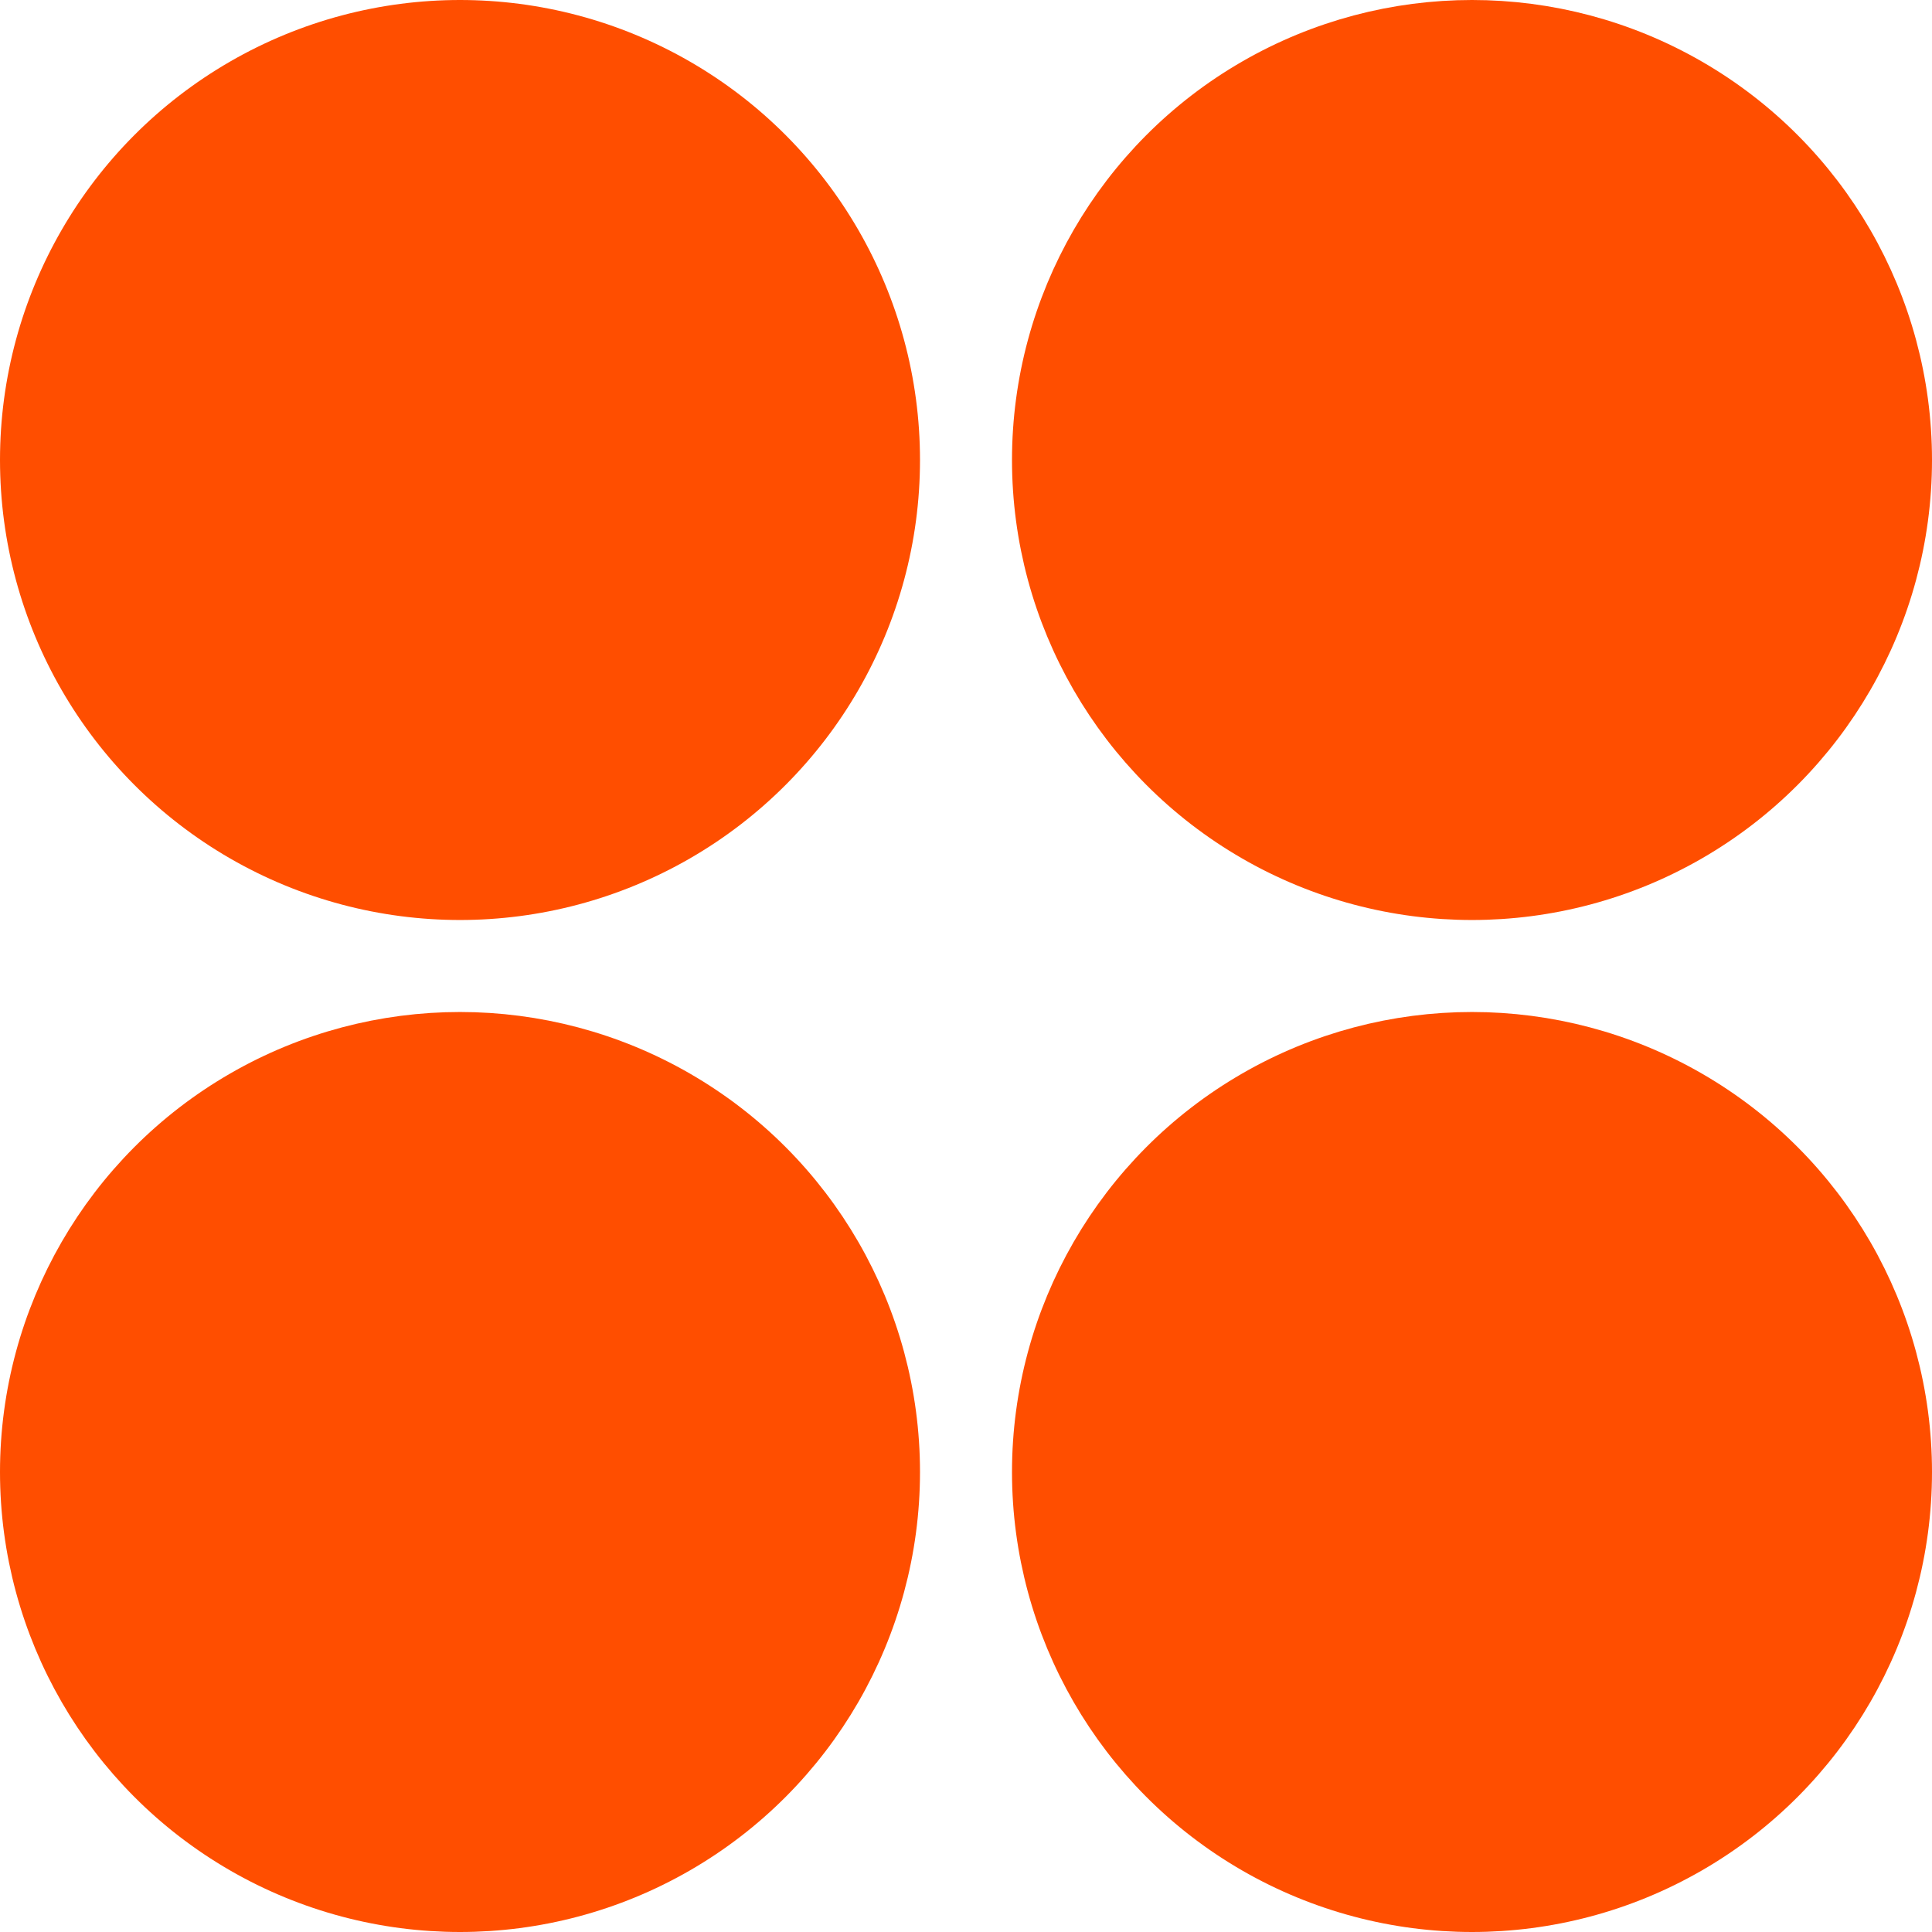
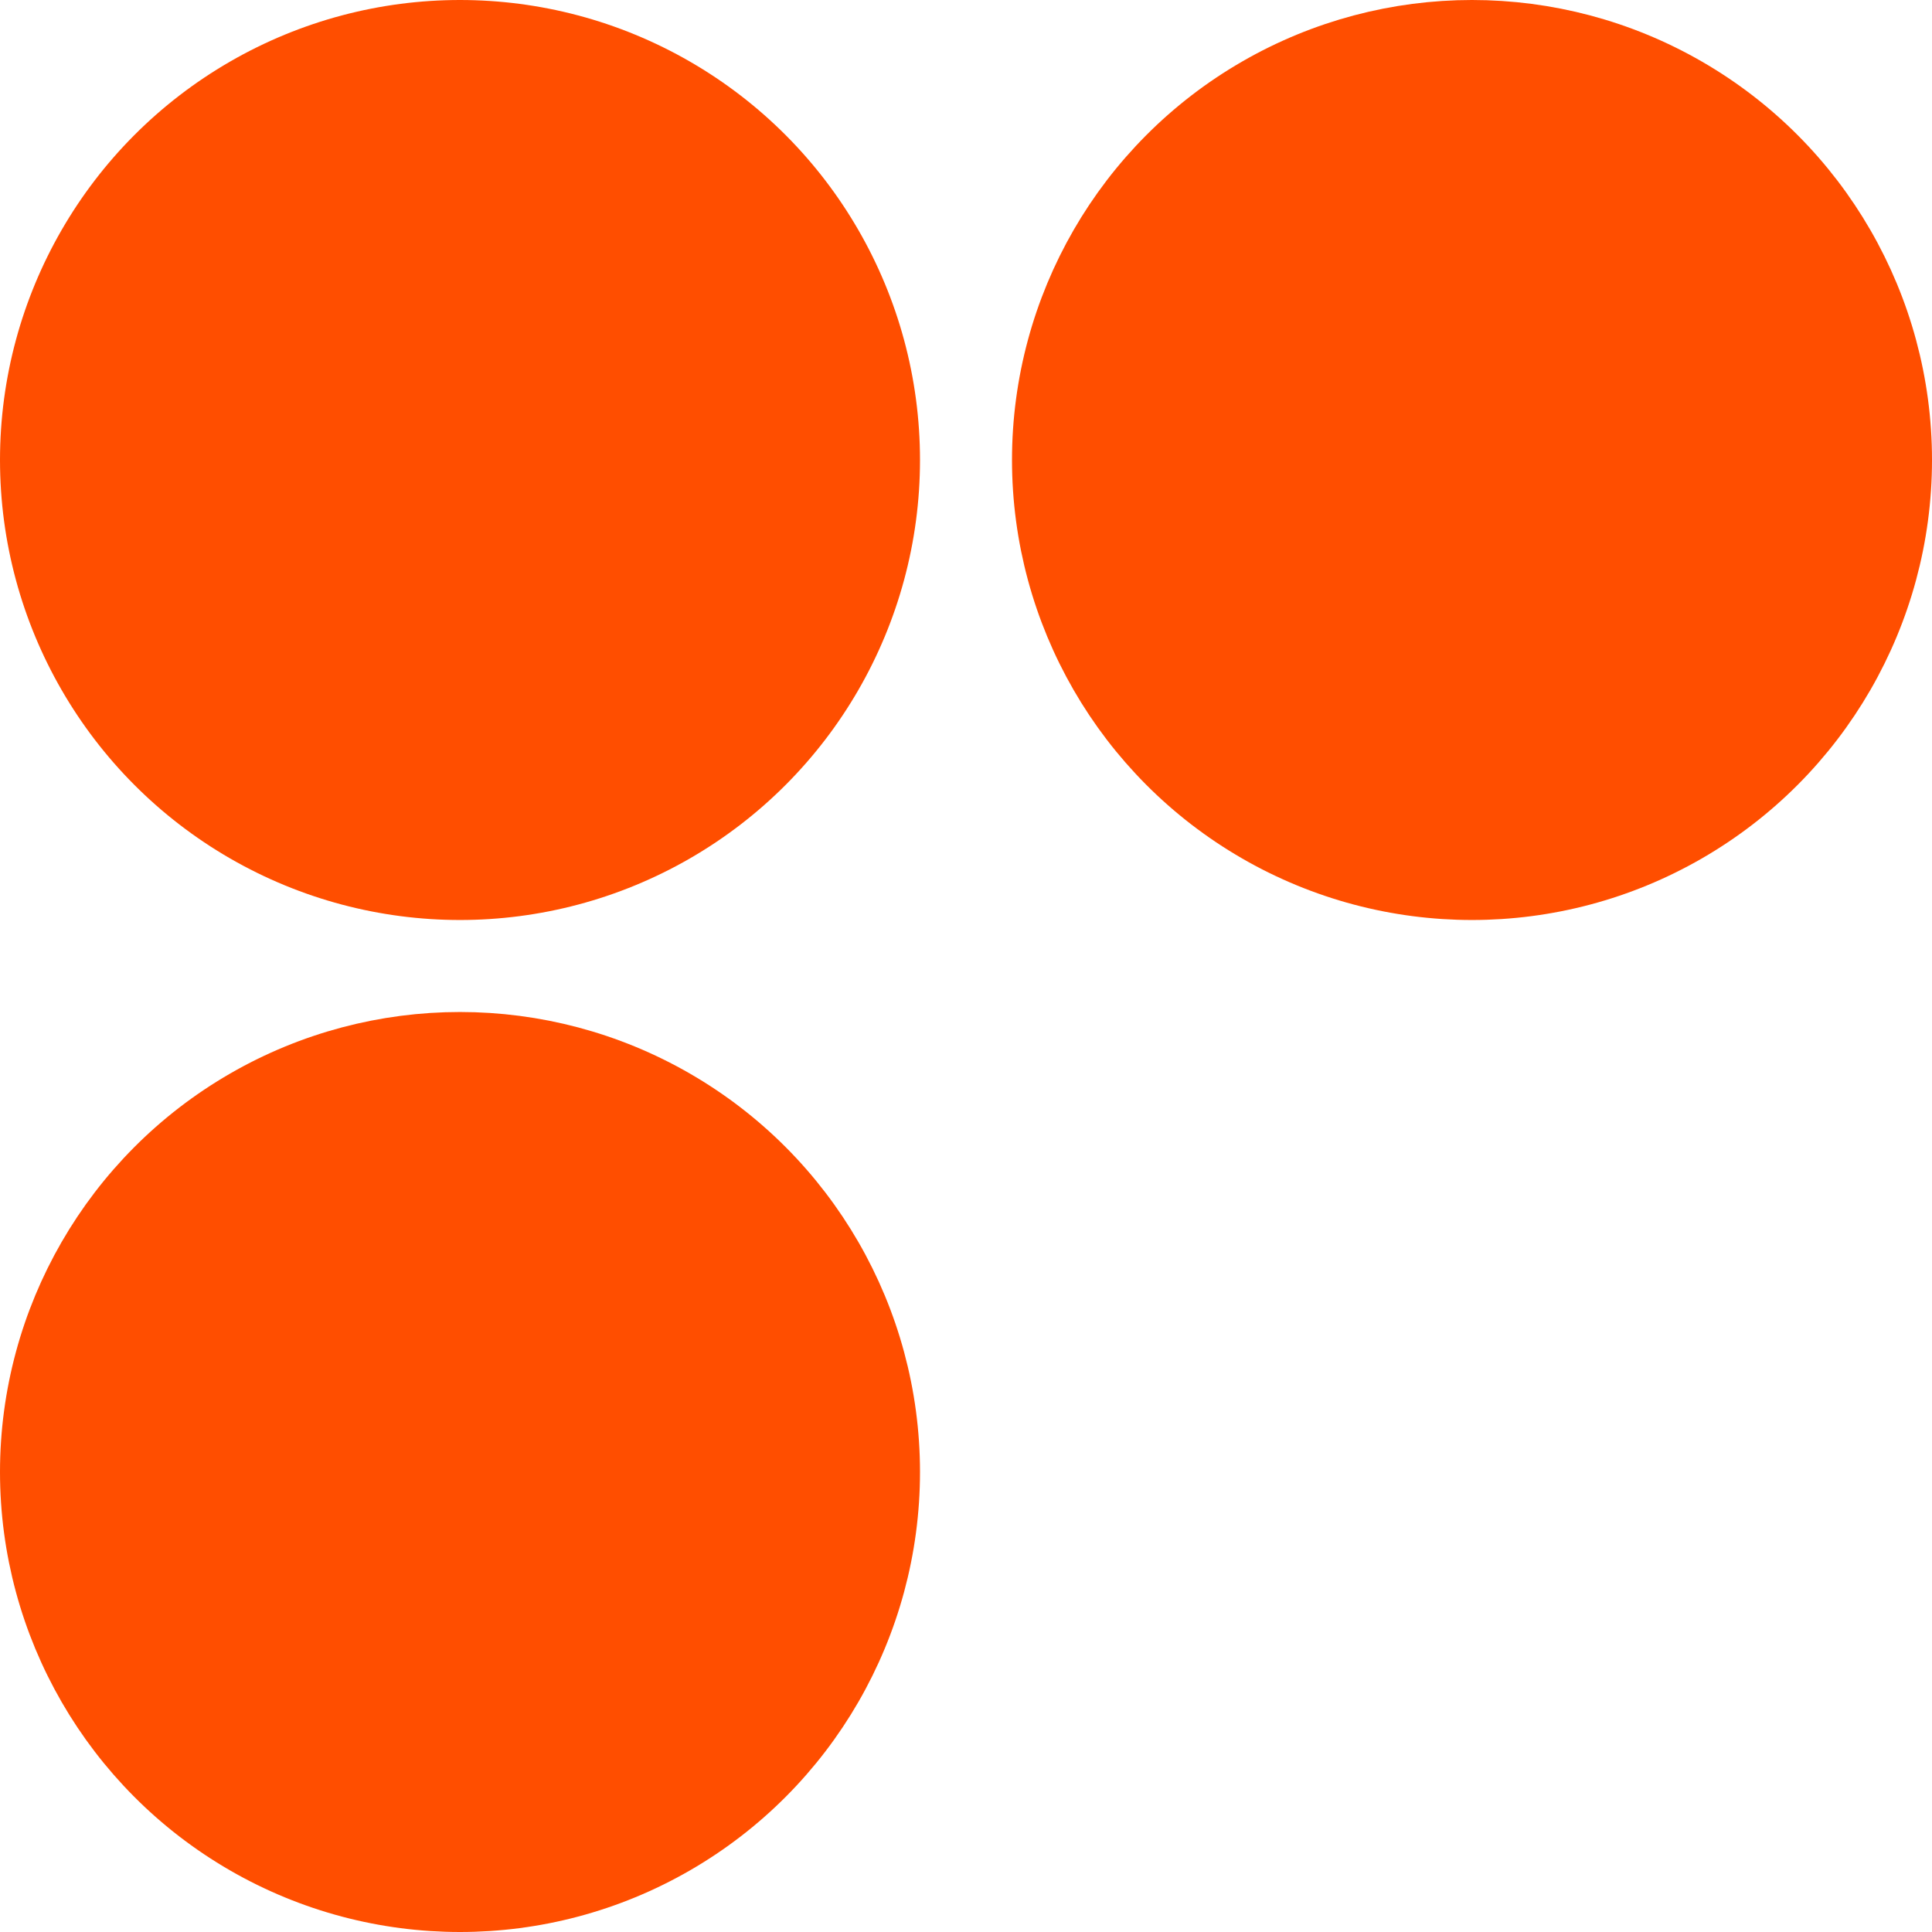
<svg xmlns="http://www.w3.org/2000/svg" width="42" height="42" viewBox="0 0 42 42" fill="none">
  <circle cx="10" cy="10" r="10" fill="#FF4E00" />
  <circle cx="32" cy="10" r="9.5" fill="#FF4E00" stroke="#FF4E00" />
  <circle cx="10" cy="32" r="9.5" fill="#FF4E00" stroke="#FF4E00" />
-   <circle cx="32" cy="32" r="9.5" fill="#FF4E00" stroke="#FF4E00" />
</svg>